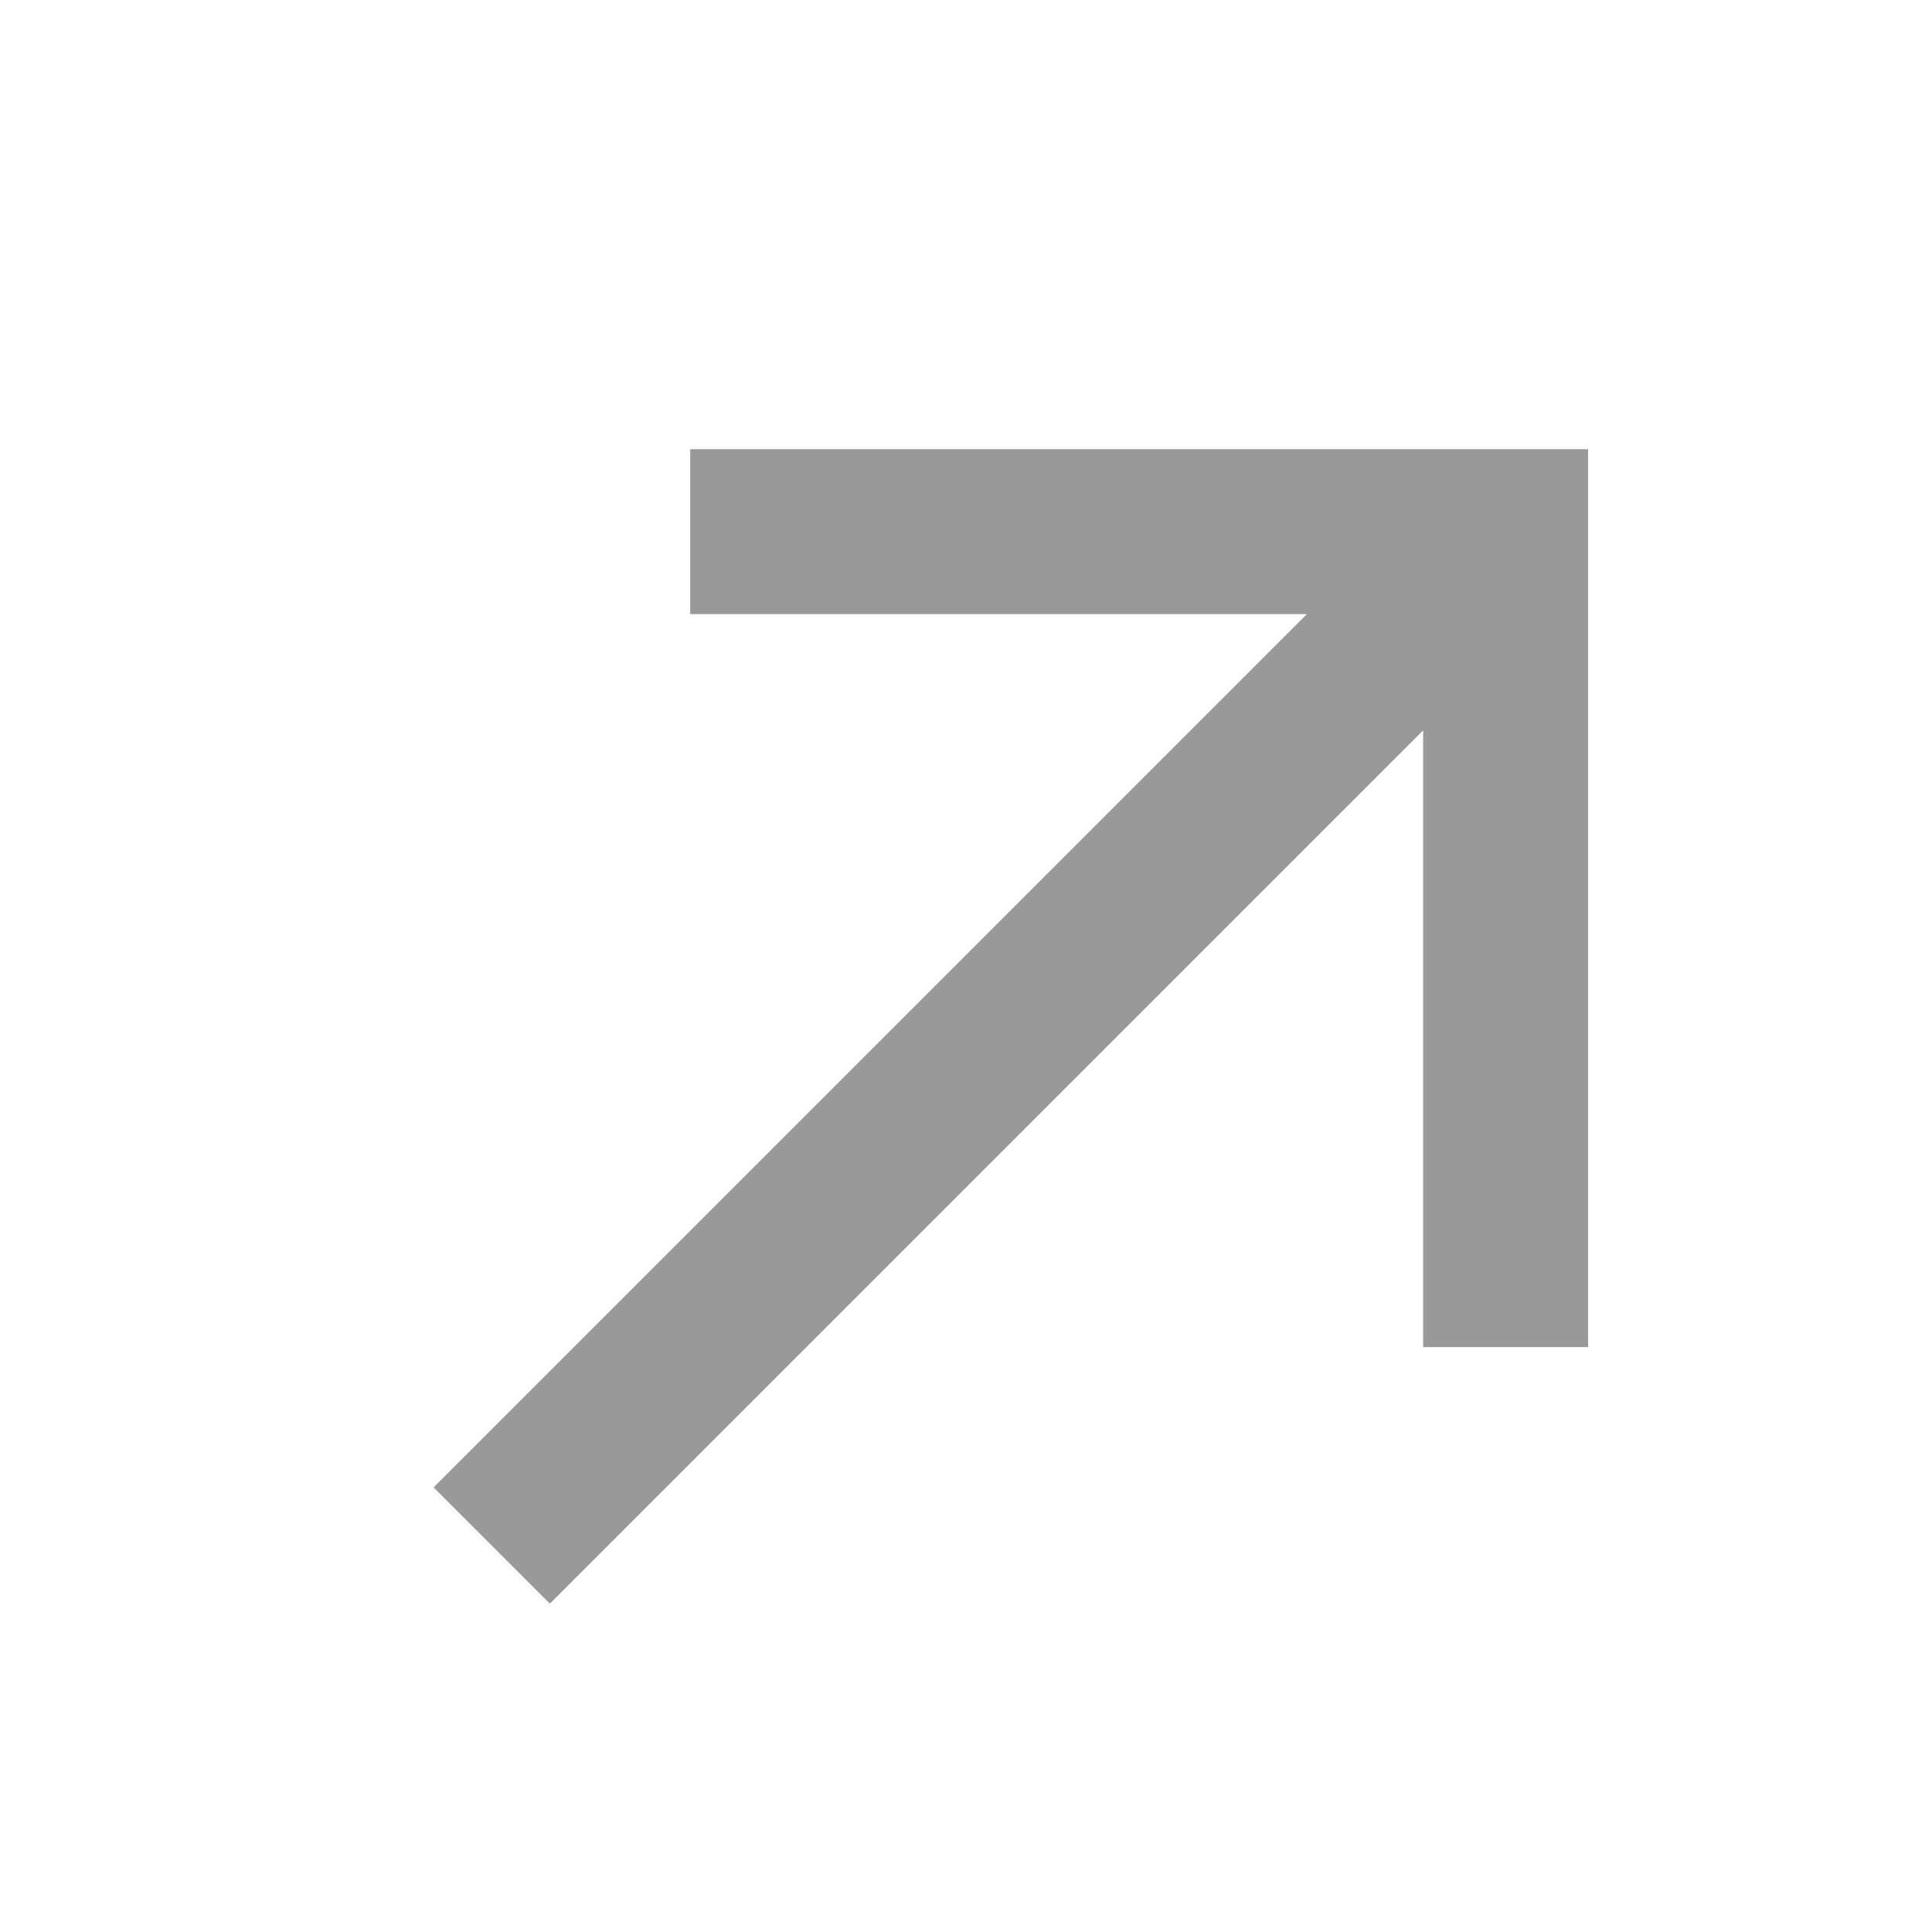
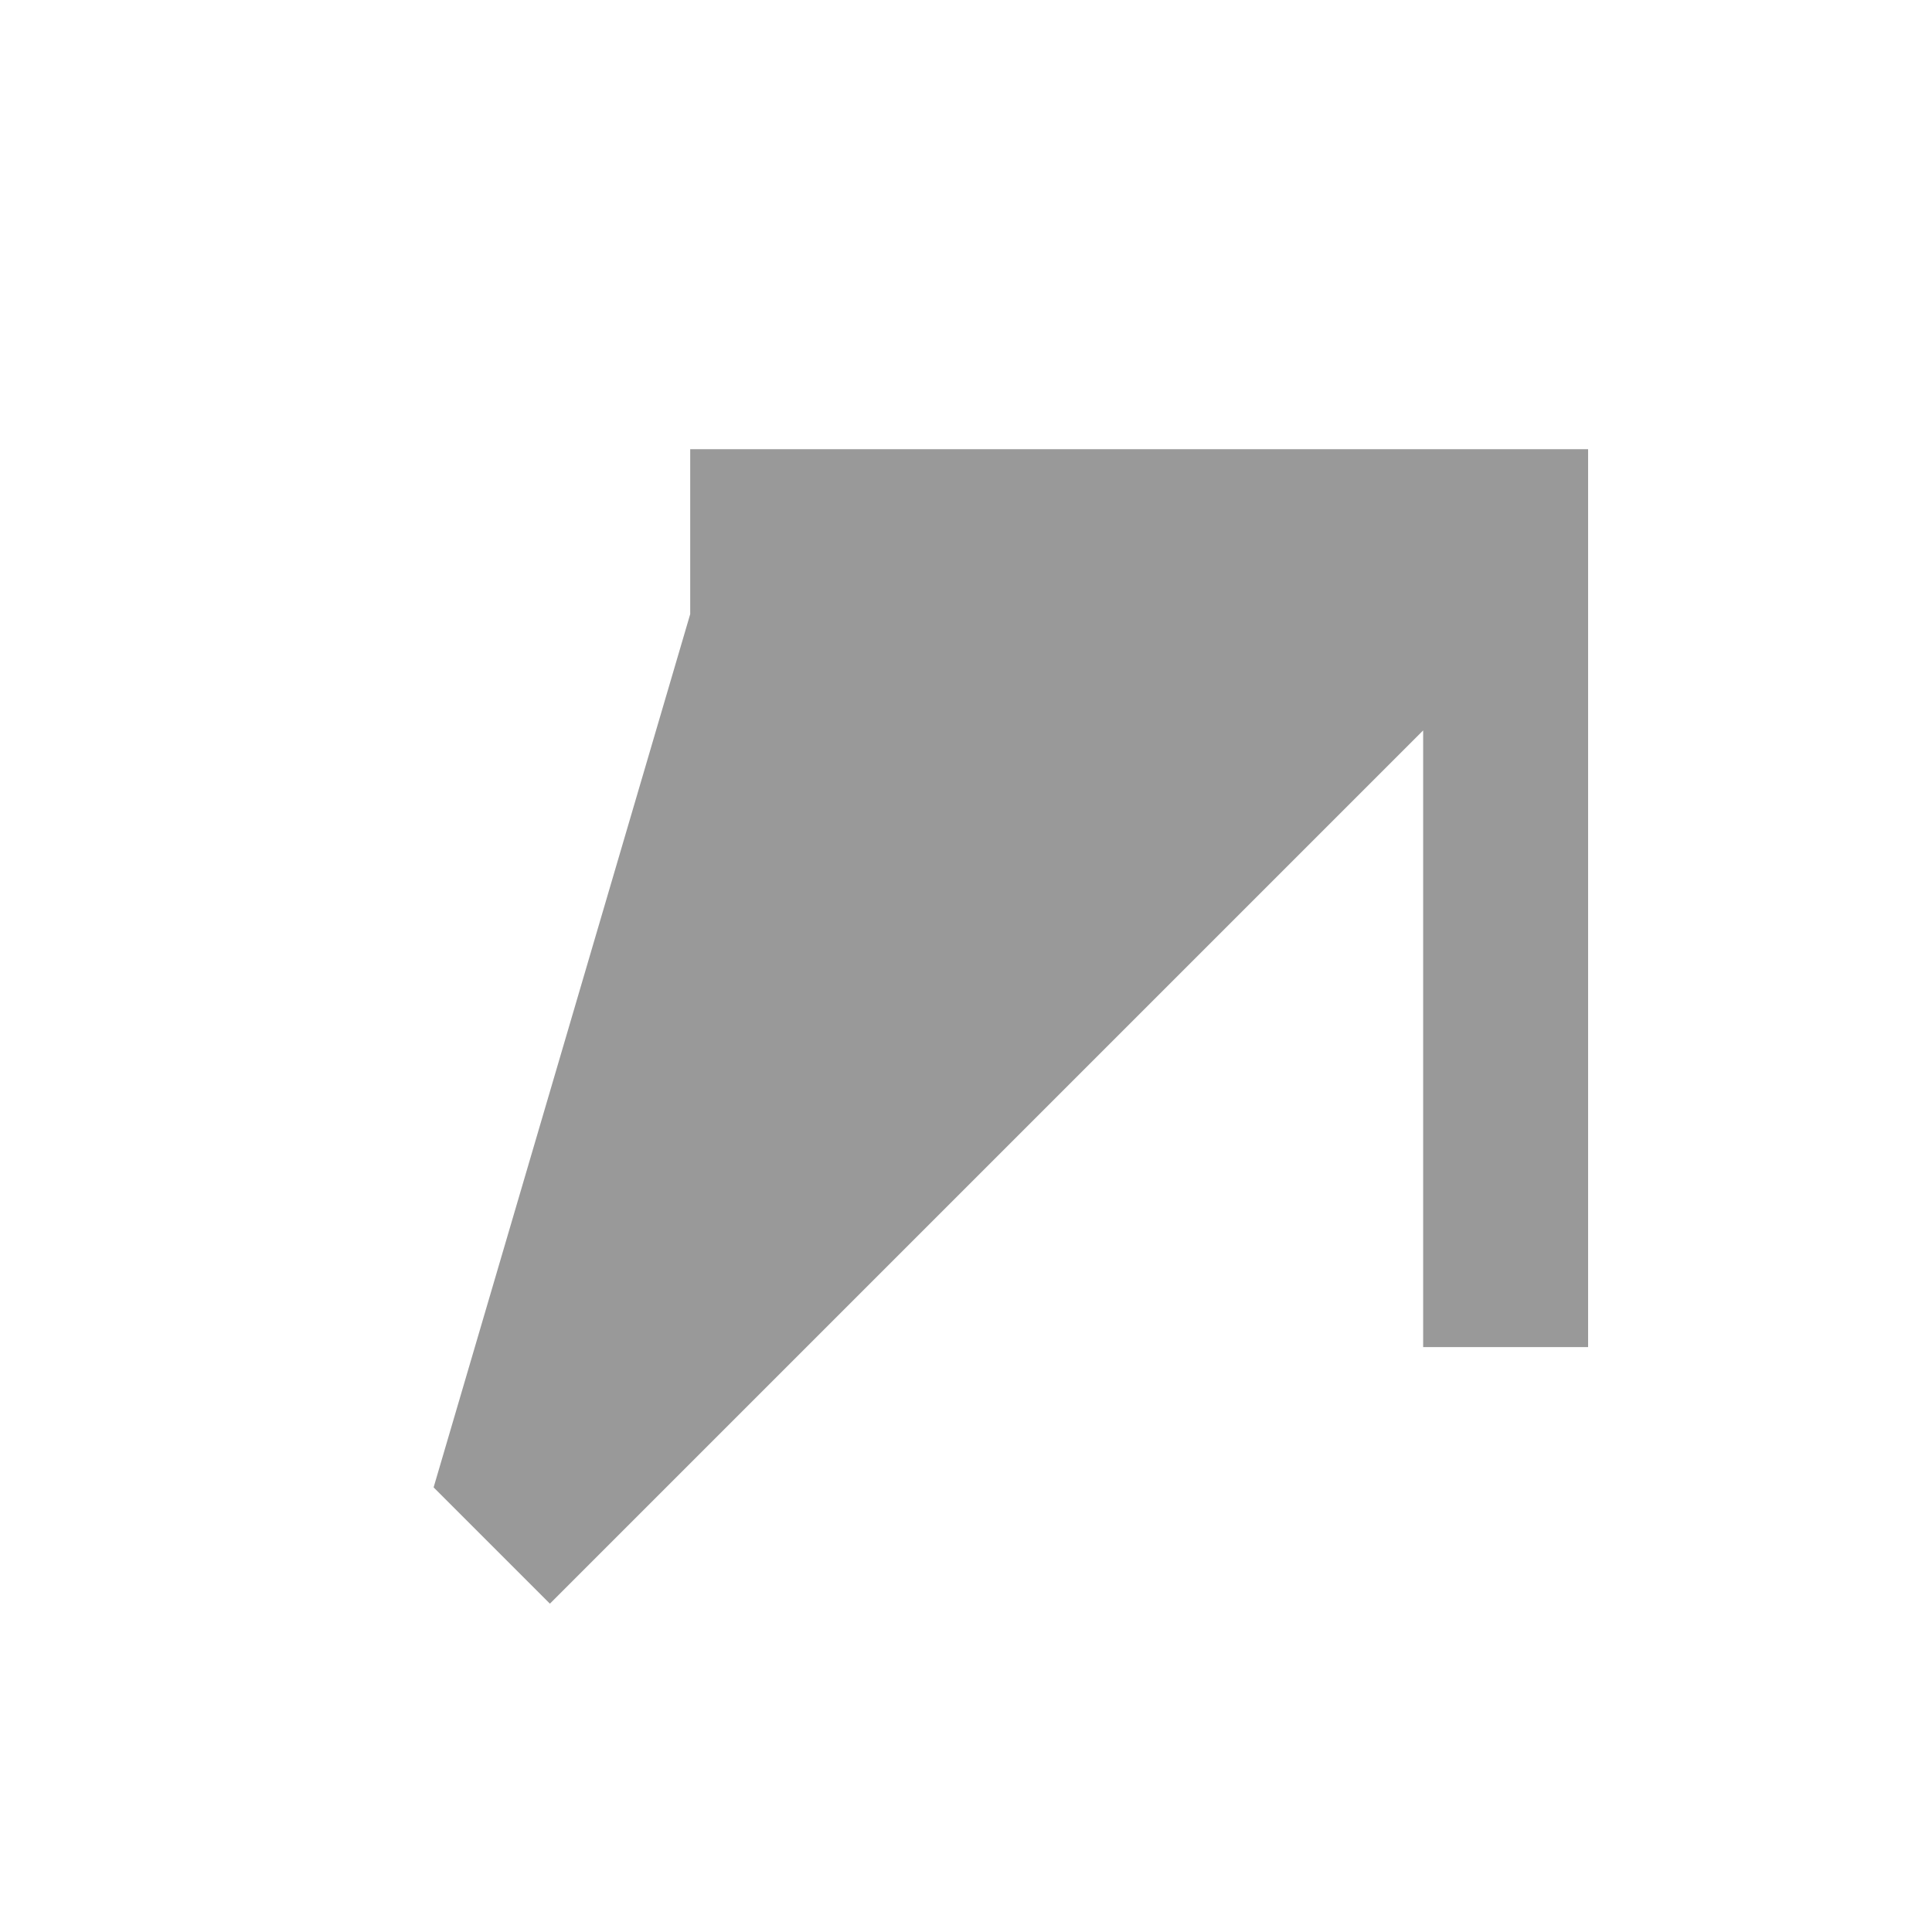
<svg xmlns="http://www.w3.org/2000/svg" fill="none" height="100%" overflow="visible" preserveAspectRatio="none" style="display: block;" viewBox="0 0 16 16" width="100%">
  <g id="Icon / alt tab">
-     <path d="M3.591 12.318L4.554 13.281L11.786 6.049V11.156H13.152L13.152 3.72H5.716V5.086H10.823L3.591 12.318Z" fill="#999999" id="Vector" />
+     <path d="M3.591 12.318L4.554 13.281L11.786 6.049V11.156H13.152L13.152 3.72H5.716V5.086L3.591 12.318Z" fill="#999999" id="Vector" />
  </g>
</svg>